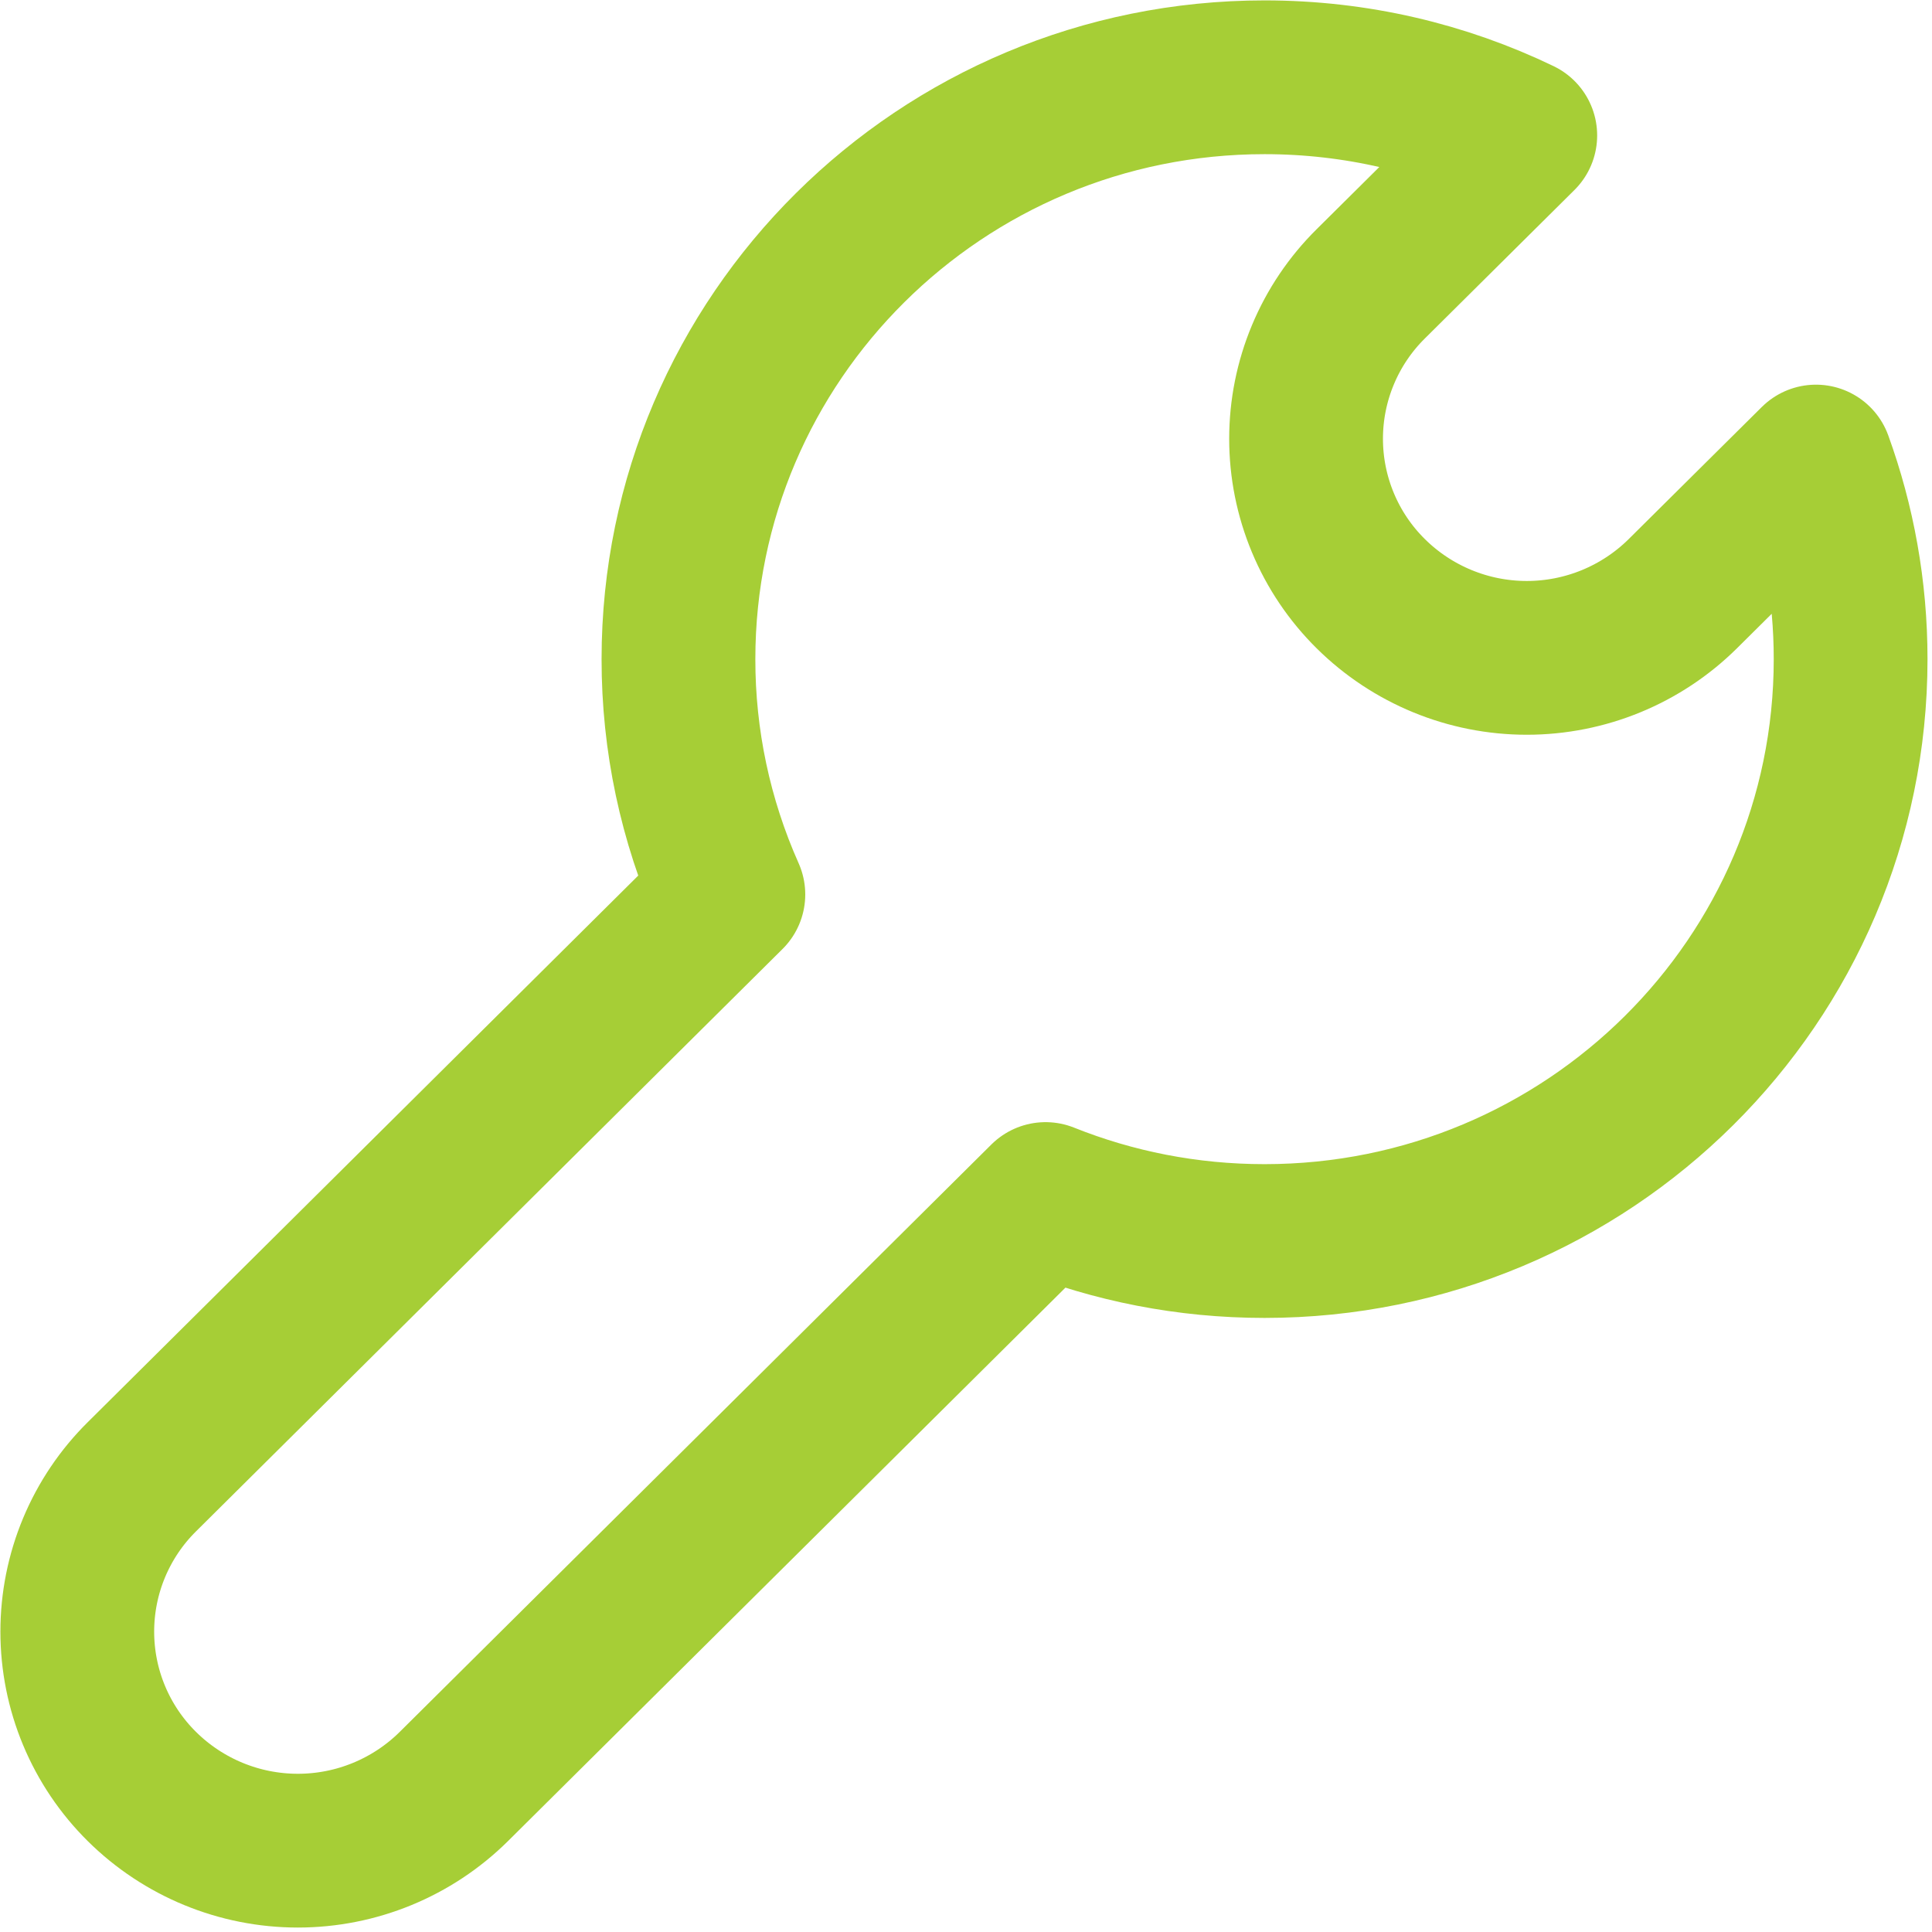
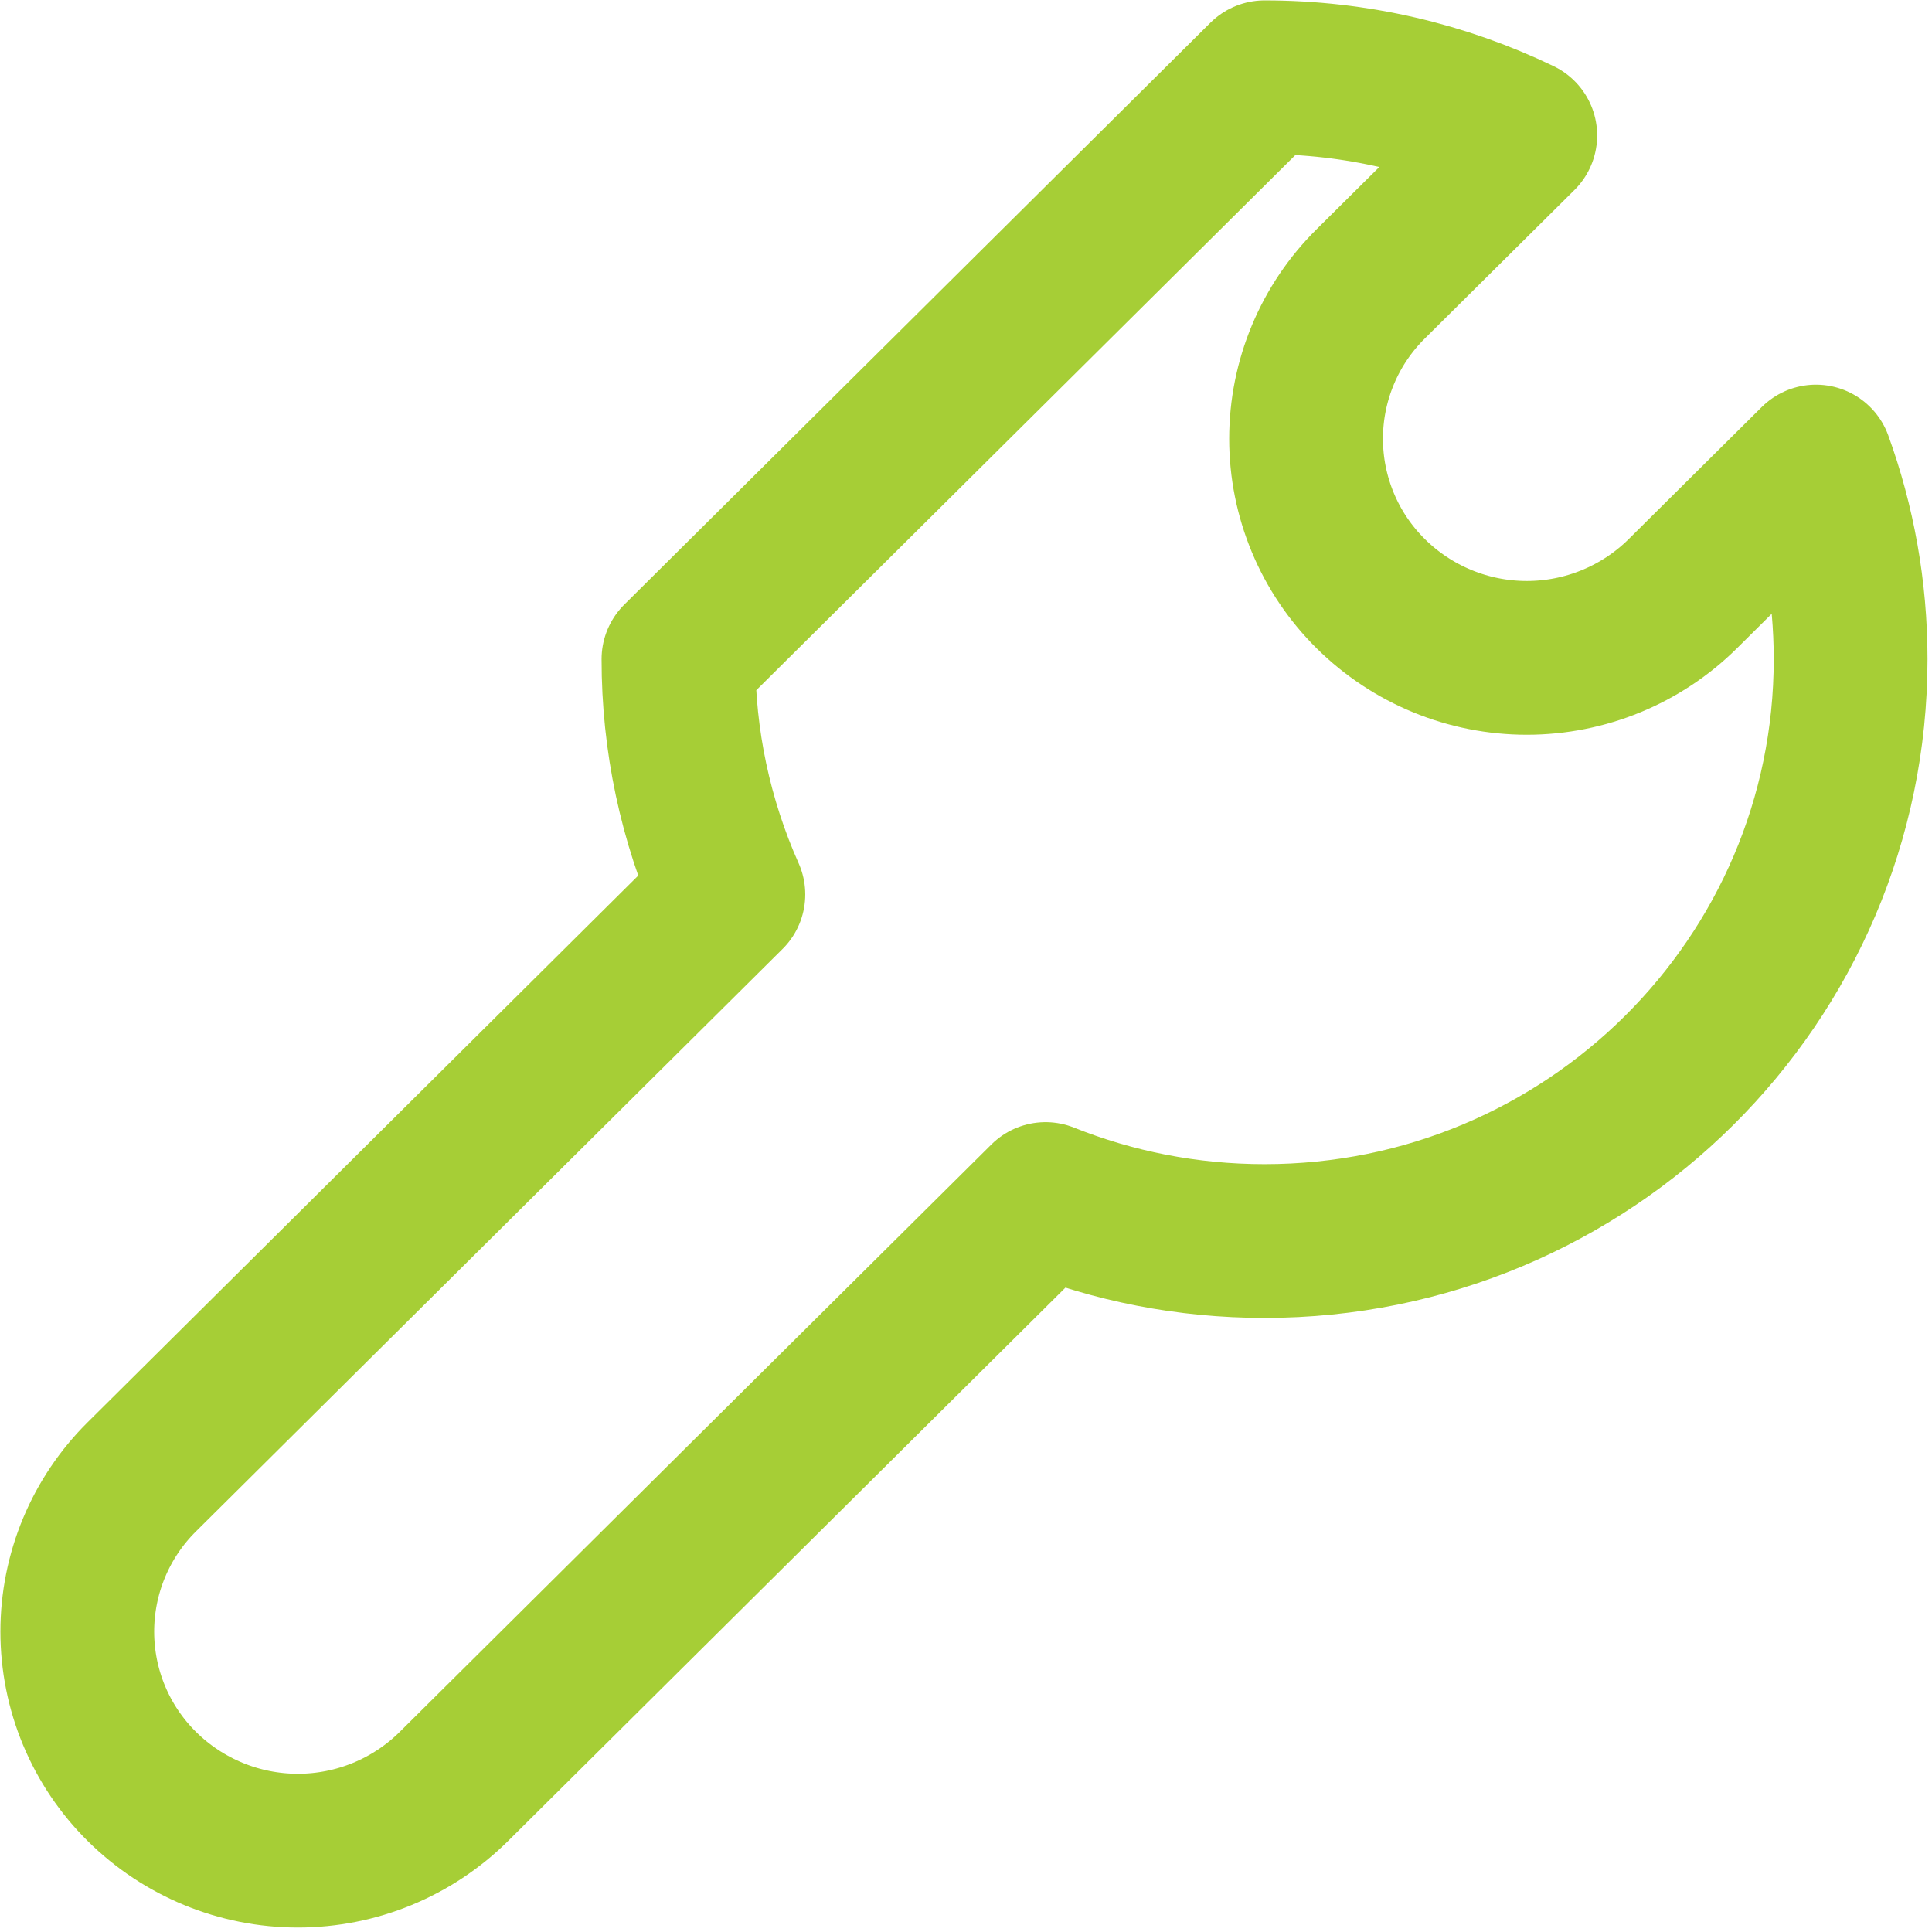
<svg xmlns="http://www.w3.org/2000/svg" width="100" height="100" viewBox="0 0 100 100" fill="none">
-   <path d="M65.454 4C70.198 4 74.689 5.082 78.689 7.01L70.95 14.691C69.889 15.74 69.047 16.989 68.473 18.366C67.898 19.742 67.602 21.219 67.602 22.711C67.602 24.202 67.898 25.679 68.473 27.056C69.047 28.432 69.889 29.681 70.95 30.73C73.099 32.858 76.001 34.051 79.026 34.051C82.05 34.051 84.953 32.858 87.102 30.73L93.994 23.89C95.153 27.083 95.788 30.527 95.788 34.117C95.788 50.753 82.206 64.236 65.454 64.236C61.444 64.236 57.618 63.463 54.118 62.062L23.491 92.469C21.343 94.597 18.441 95.79 15.418 95.79C12.394 95.79 9.492 94.597 7.344 92.469C6.284 91.42 5.443 90.172 4.869 88.796C4.295 87.42 4 85.944 4 84.453C4 82.962 4.295 81.486 4.869 80.11C5.443 78.734 6.284 77.486 7.344 76.437L37.7 46.296C35.992 42.463 35.112 38.313 35.117 34.117C35.117 17.486 48.7 4 65.454 4Z" stroke="#A6CE36" stroke-width="7.959" stroke-linejoin="round" />
+   <path d="M65.454 4C70.198 4 74.689 5.082 78.689 7.01L70.95 14.691C69.889 15.74 69.047 16.989 68.473 18.366C67.898 19.742 67.602 21.219 67.602 22.711C67.602 24.202 67.898 25.679 68.473 27.056C69.047 28.432 69.889 29.681 70.95 30.73C73.099 32.858 76.001 34.051 79.026 34.051C82.05 34.051 84.953 32.858 87.102 30.73L93.994 23.89C95.153 27.083 95.788 30.527 95.788 34.117C95.788 50.753 82.206 64.236 65.454 64.236C61.444 64.236 57.618 63.463 54.118 62.062L23.491 92.469C21.343 94.597 18.441 95.79 15.418 95.79C12.394 95.79 9.492 94.597 7.344 92.469C6.284 91.42 5.443 90.172 4.869 88.796C4.295 87.42 4 85.944 4 84.453C4 82.962 4.295 81.486 4.869 80.11C5.443 78.734 6.284 77.486 7.344 76.437L37.7 46.296C35.992 42.463 35.112 38.313 35.117 34.117Z" stroke="#A6CE36" stroke-width="7.959" stroke-linejoin="round" />
</svg>